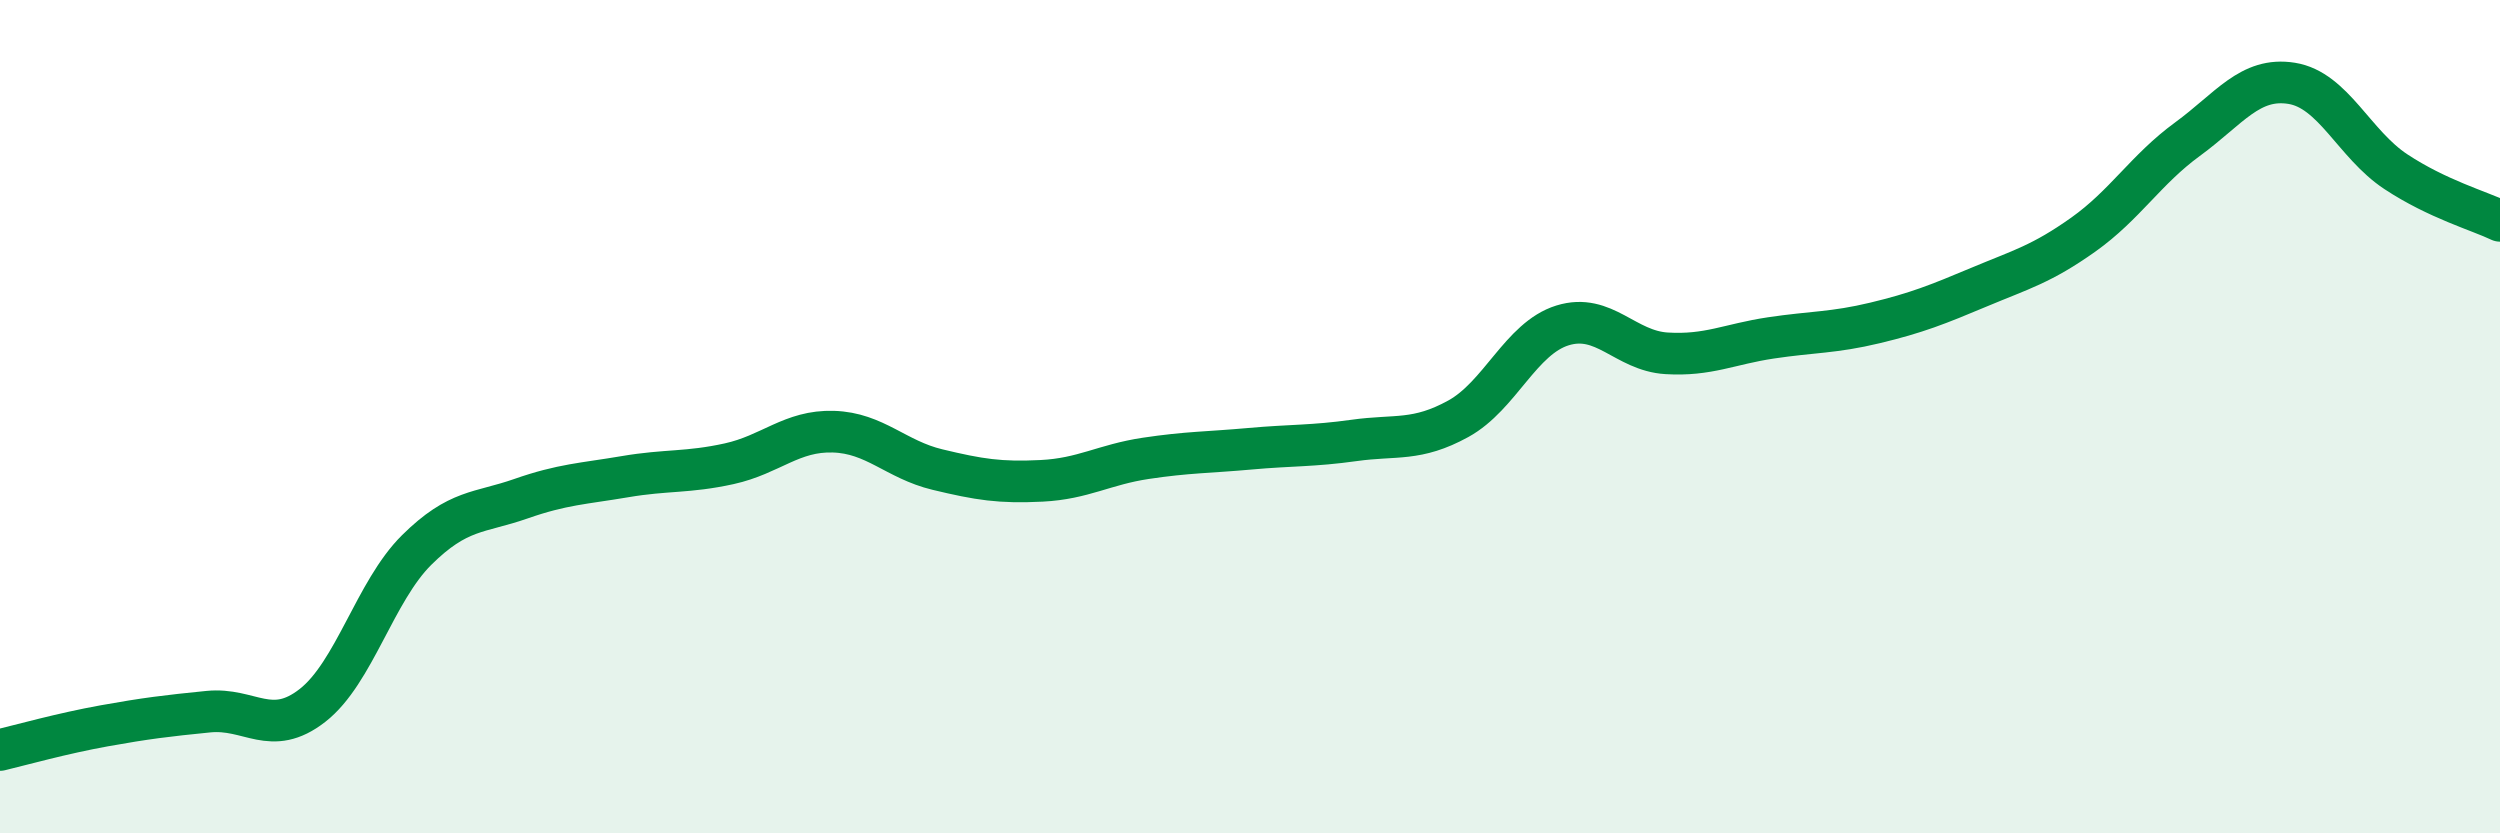
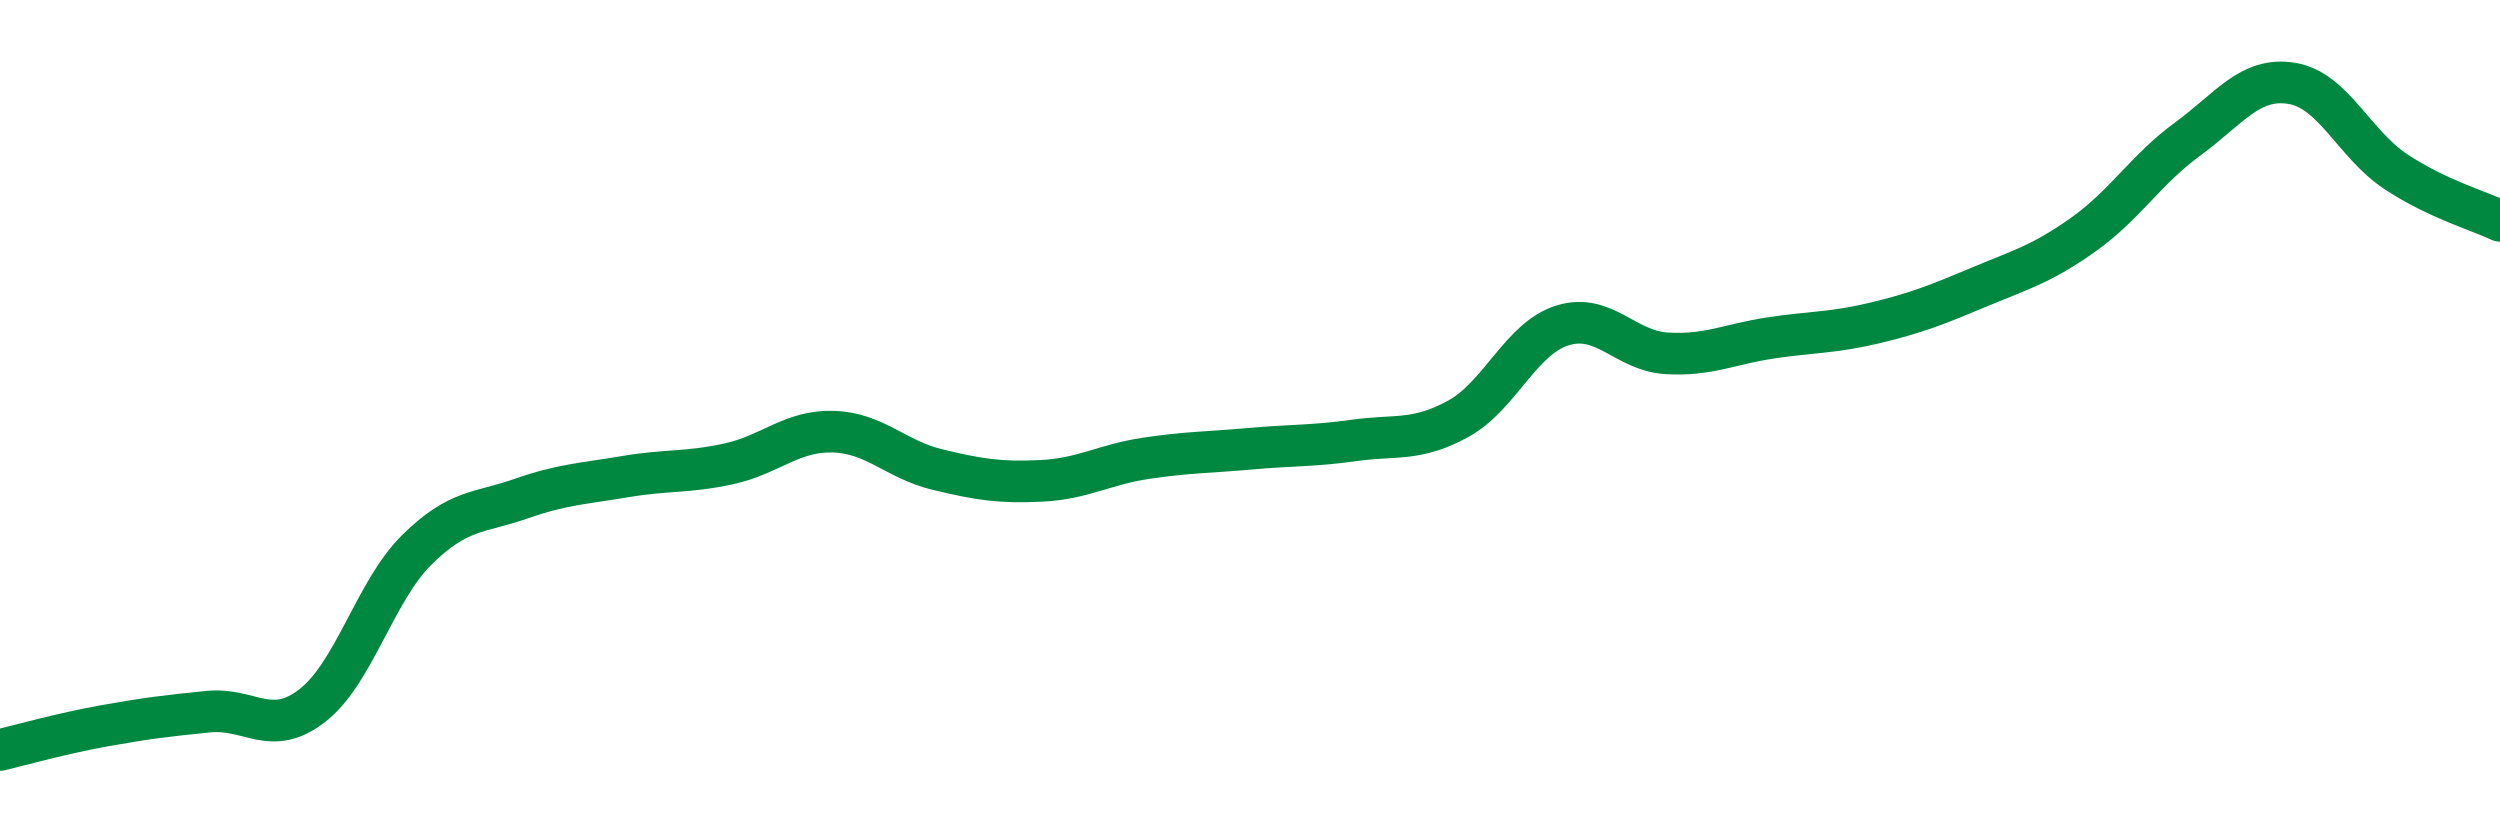
<svg xmlns="http://www.w3.org/2000/svg" width="60" height="20" viewBox="0 0 60 20">
-   <path d="M 0,18 C 0.5,17.88 1.5,17.6 2.5,17.42 C 3.5,17.24 4,17.18 5,17.08 C 6,16.98 6.5,17.71 7.5,16.93 C 8.5,16.15 9,14.19 10,13.2 C 11,12.21 11.5,12.32 12.5,11.97 C 13.5,11.62 14,11.61 15,11.44 C 16,11.27 16.5,11.35 17.5,11.13 C 18.5,10.91 19,10.33 20,10.36 C 21,10.39 21.5,11.03 22.5,11.27 C 23.5,11.51 24,11.59 25,11.54 C 26,11.49 26.5,11.15 27.5,11 C 28.5,10.85 29,10.86 30,10.77 C 31,10.68 31.5,10.71 32.5,10.57 C 33.5,10.43 34,10.6 35,10.05 C 36,9.5 36.5,8.12 37.5,7.81 C 38.5,7.5 39,8.42 40,8.48 C 41,8.54 41.5,8.26 42.5,8.11 C 43.5,7.96 44,7.99 45,7.75 C 46,7.51 46.5,7.31 47.5,6.89 C 48.5,6.47 49,6.34 50,5.63 C 51,4.92 51.5,4.07 52.5,3.34 C 53.5,2.61 54,1.84 55,2 C 56,2.16 56.5,3.46 57.5,4.12 C 58.5,4.78 59.5,5.06 60,5.3L60 20L0 20Z" fill="#008740" opacity="0.1" stroke-linecap="round" stroke-linejoin="round" />
  <path d="M 0,18 C 0.5,17.88 1.5,17.6 2.5,17.42 C 3.5,17.24 4,17.18 5,17.08 C 6,16.98 6.5,17.71 7.5,16.93 C 8.5,16.15 9,14.19 10,13.2 C 11,12.21 11.5,12.32 12.5,11.97 C 13.5,11.62 14,11.61 15,11.44 C 16,11.27 16.5,11.35 17.5,11.13 C 18.5,10.91 19,10.33 20,10.36 C 21,10.39 21.5,11.03 22.5,11.27 C 23.5,11.51 24,11.59 25,11.54 C 26,11.49 26.5,11.15 27.5,11 C 28.5,10.85 29,10.86 30,10.77 C 31,10.68 31.5,10.71 32.5,10.57 C 33.5,10.43 34,10.6 35,10.05 C 36,9.5 36.5,8.12 37.5,7.81 C 38.5,7.5 39,8.42 40,8.48 C 41,8.54 41.5,8.26 42.5,8.11 C 43.5,7.96 44,7.99 45,7.75 C 46,7.51 46.5,7.31 47.5,6.89 C 48.5,6.47 49,6.34 50,5.63 C 51,4.92 51.5,4.07 52.5,3.34 C 53.5,2.61 54,1.84 55,2 C 56,2.16 56.5,3.46 57.5,4.12 C 58.5,4.78 59.5,5.06 60,5.3" stroke="#008740" stroke-width="1" fill="none" stroke-linecap="round" stroke-linejoin="round" />
</svg>